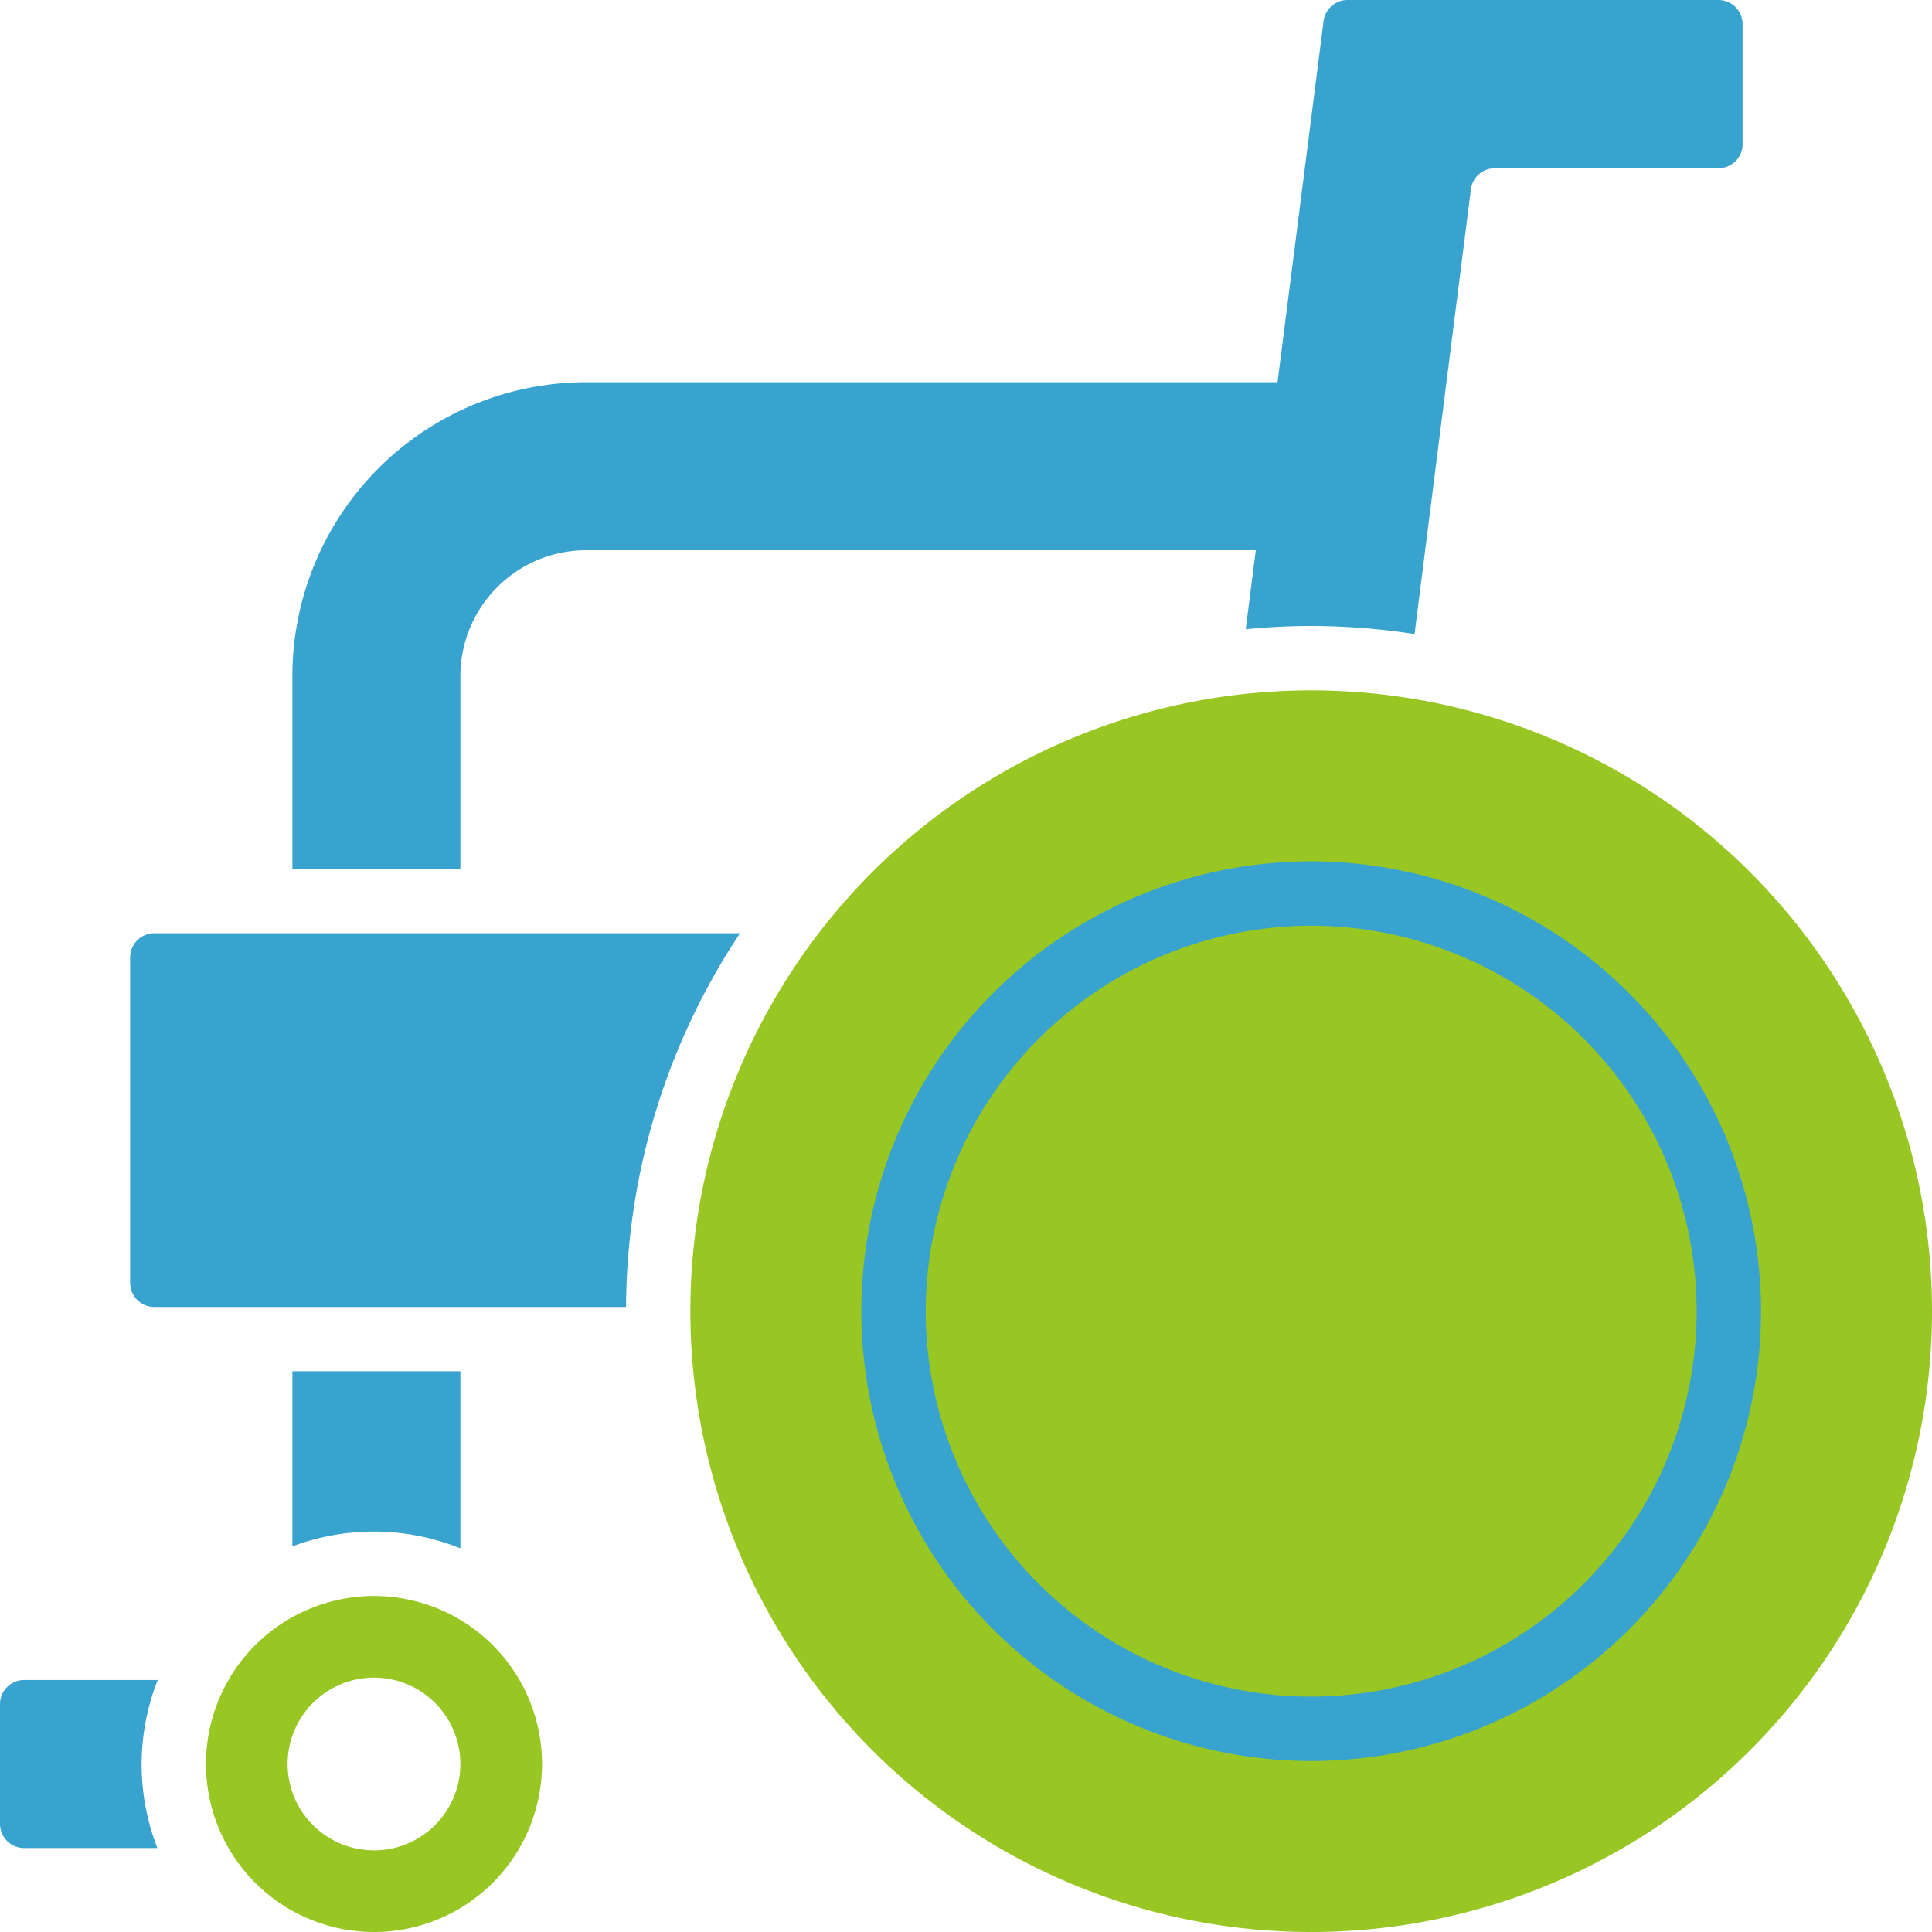
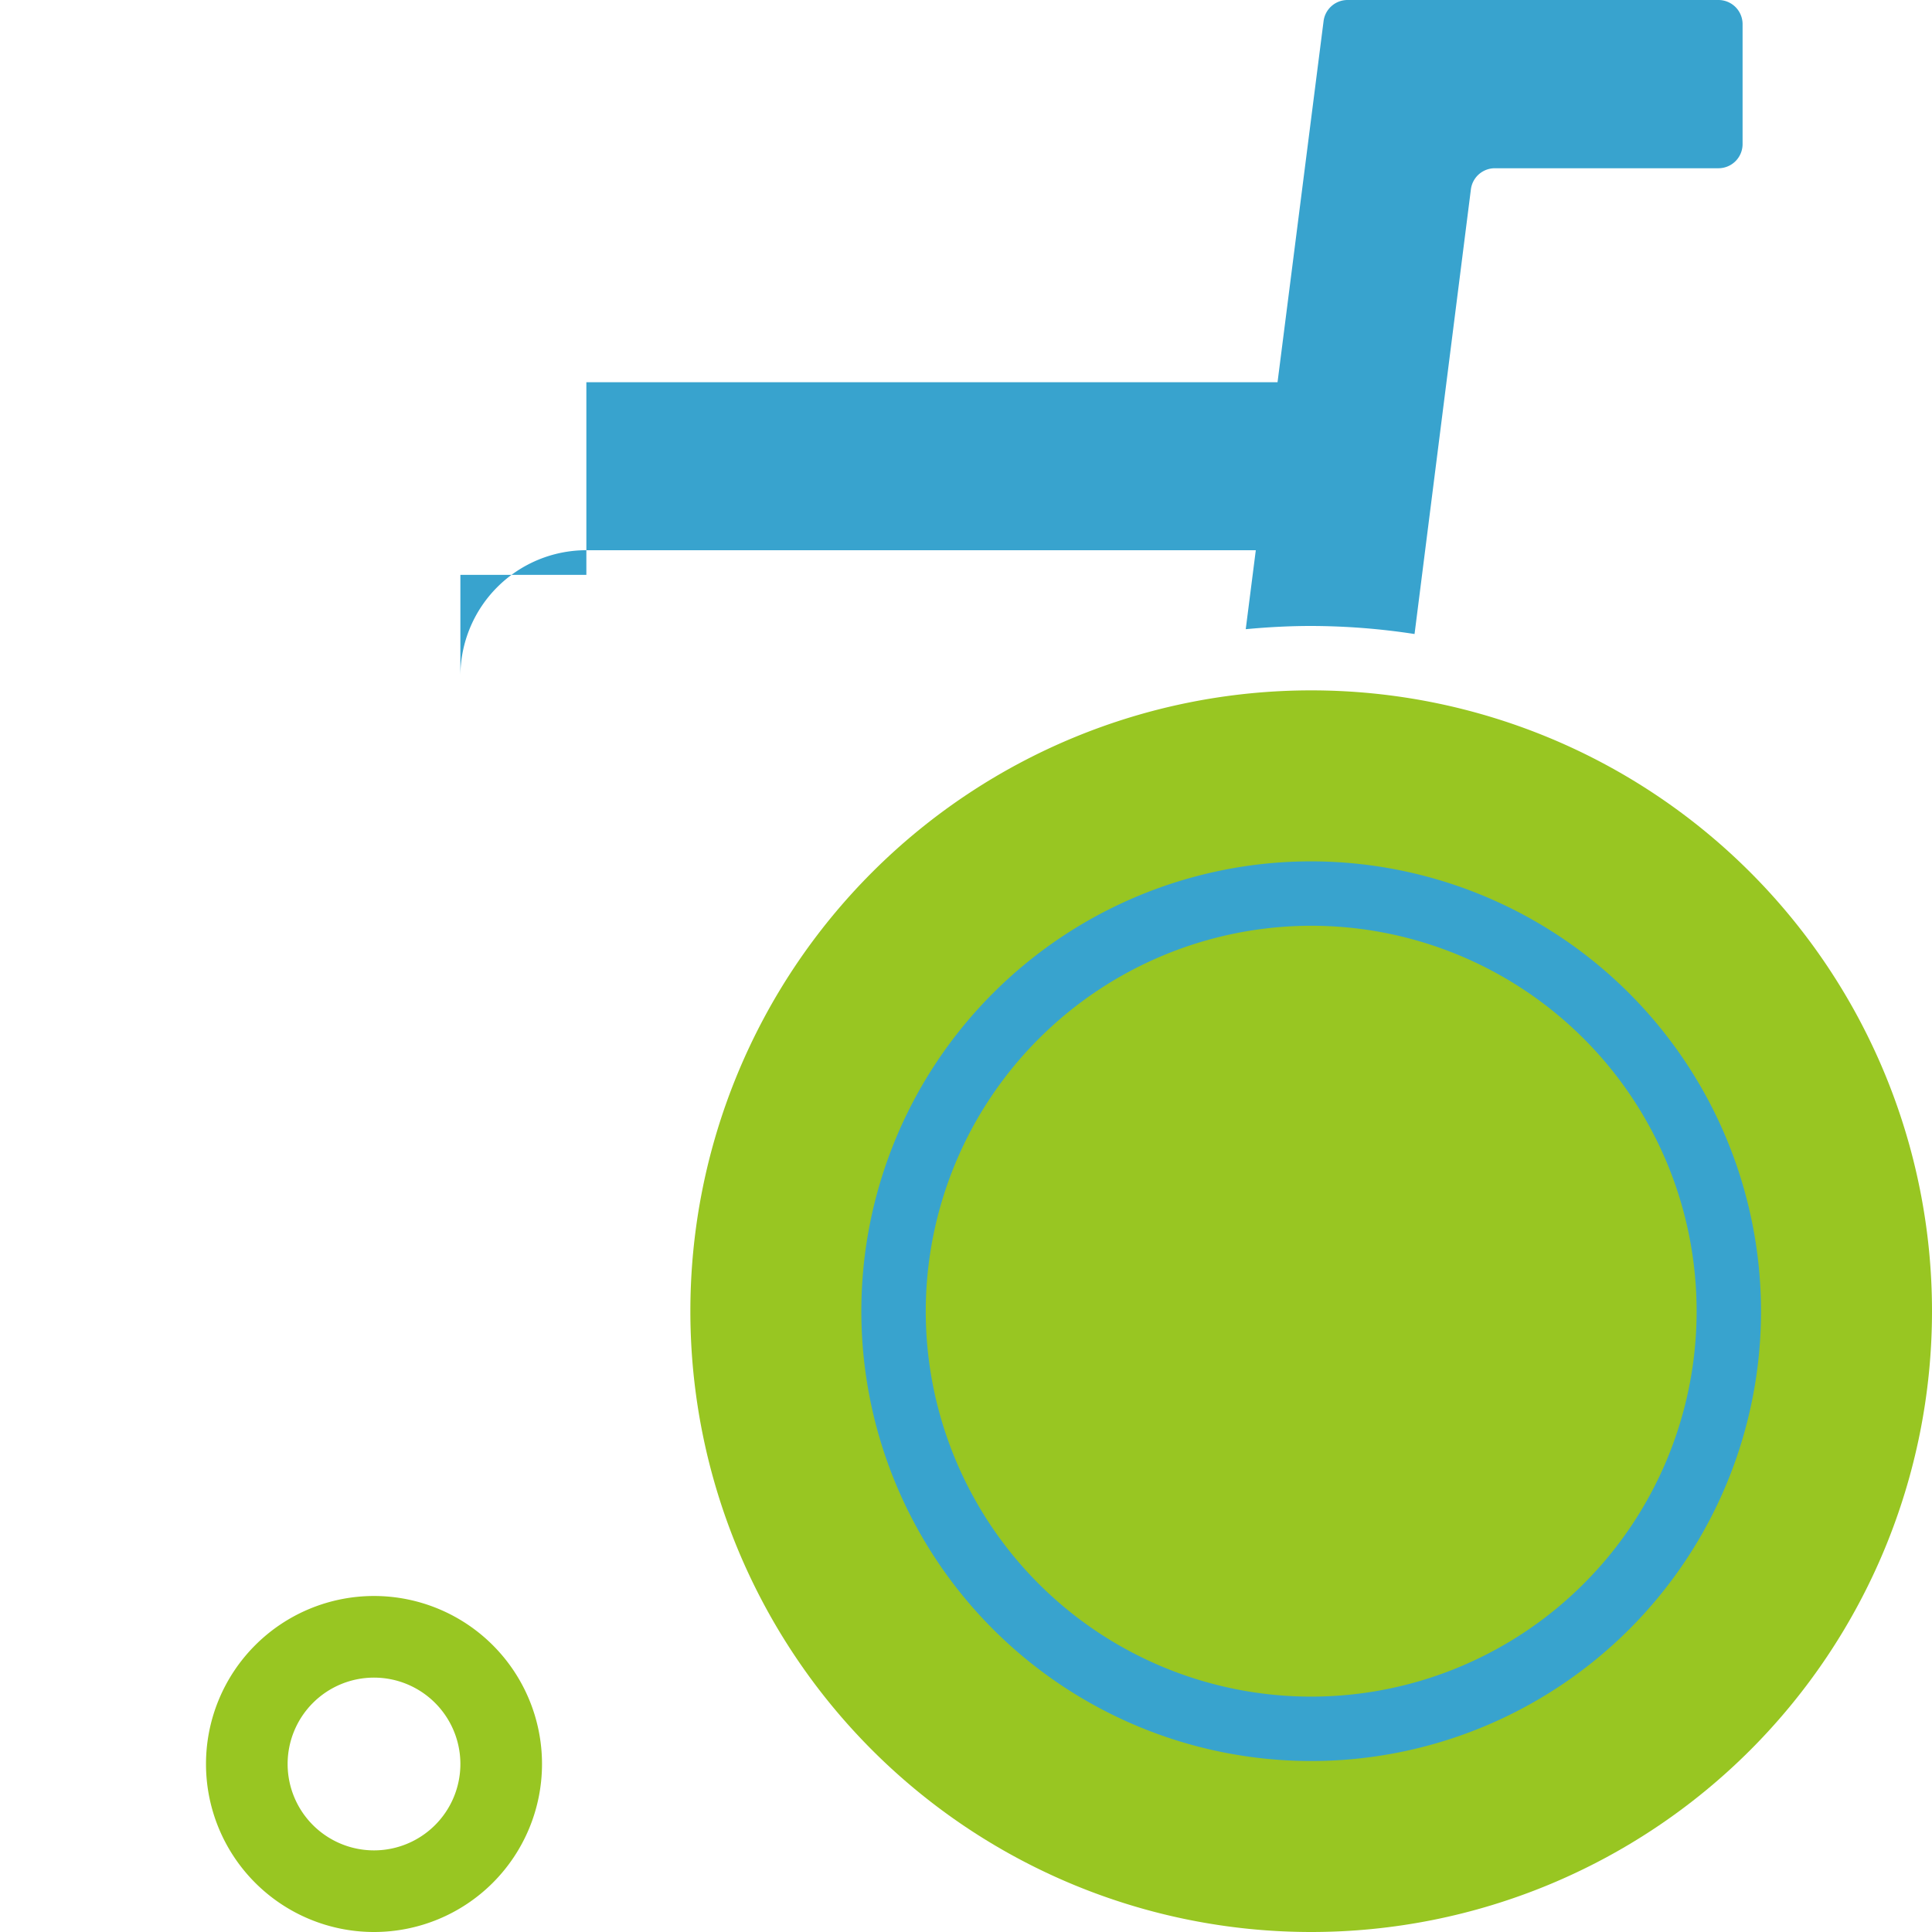
<svg xmlns="http://www.w3.org/2000/svg" viewBox="0 0 240 240">
  <defs>
    <style>.a{fill:#38a3ce;}.b{fill:#98c622;}</style>
  </defs>
  <title>ico_shougai</title>
-   <path class="a" d="M91.93,115.93H19.17a3,3,0,0,0-3,3v40.43a3,3,0,0,0,3,3h58.6A84.6,84.6,0,0,1,91.93,115.93Z" />
  <path class="b" d="M240,162.88A77.12,77.12,0,1,0,162.88,240,77.12,77.12,0,0,0,240,162.88" />
-   <circle class="b" cx="162.88" cy="162.88" r="64.42" />
  <path class="a" d="M162.88,115A47.88,47.88,0,1,1,115,162.88,47.93,47.93,0,0,1,162.88,115m0-8a55.88,55.88,0,1,0,55.88,55.88A55.94,55.94,0,0,0,162.88,107Z" />
-   <path class="a" d="M46.46,190.26a28.7,28.7,0,0,1,10.73,2.08v-22H36.32V192.1A28.72,28.72,0,0,1,46.46,190.26Z" />
  <path class="b" d="M46.46,198.26a20.87,20.87,0,1,0,20.87,20.87A20.87,20.87,0,0,0,46.46,198.26Zm0,31.6a10.73,10.73,0,1,1,10.73-10.73A10.73,10.73,0,0,1,46.46,229.86Z" />
-   <path class="a" d="M164.42,2.62l-5.72,44.86H72.84A36.52,36.52,0,0,0,36.32,84v23.93H57.19V84A15.65,15.65,0,0,1,72.84,68.35H156l-1.25,9.81c2.67-.25,5.37-.4,8.1-.4a85.43,85.43,0,0,1,12.87,1l7-55.24a3,3,0,0,1,3-2.62h27.75a3,3,0,0,0,3-3V3a3,3,0,0,0-3-3H167.39A3,3,0,0,0,164.42,2.62Z" />
-   <path class="a" d="M17.59,219.13a28.71,28.71,0,0,1,2-10.43H3a3,3,0,0,0-3,3v14.87a3,3,0,0,0,3,3H19.55A28.7,28.7,0,0,1,17.59,219.13Z" />
+   <path class="a" d="M164.42,2.62l-5.72,44.86H72.84v23.93H57.19V84A15.65,15.65,0,0,1,72.84,68.35H156l-1.25,9.81c2.67-.25,5.37-.4,8.1-.4a85.43,85.43,0,0,1,12.87,1l7-55.24a3,3,0,0,1,3-2.62h27.75a3,3,0,0,0,3-3V3a3,3,0,0,0-3-3H167.39A3,3,0,0,0,164.42,2.62Z" />
</svg>